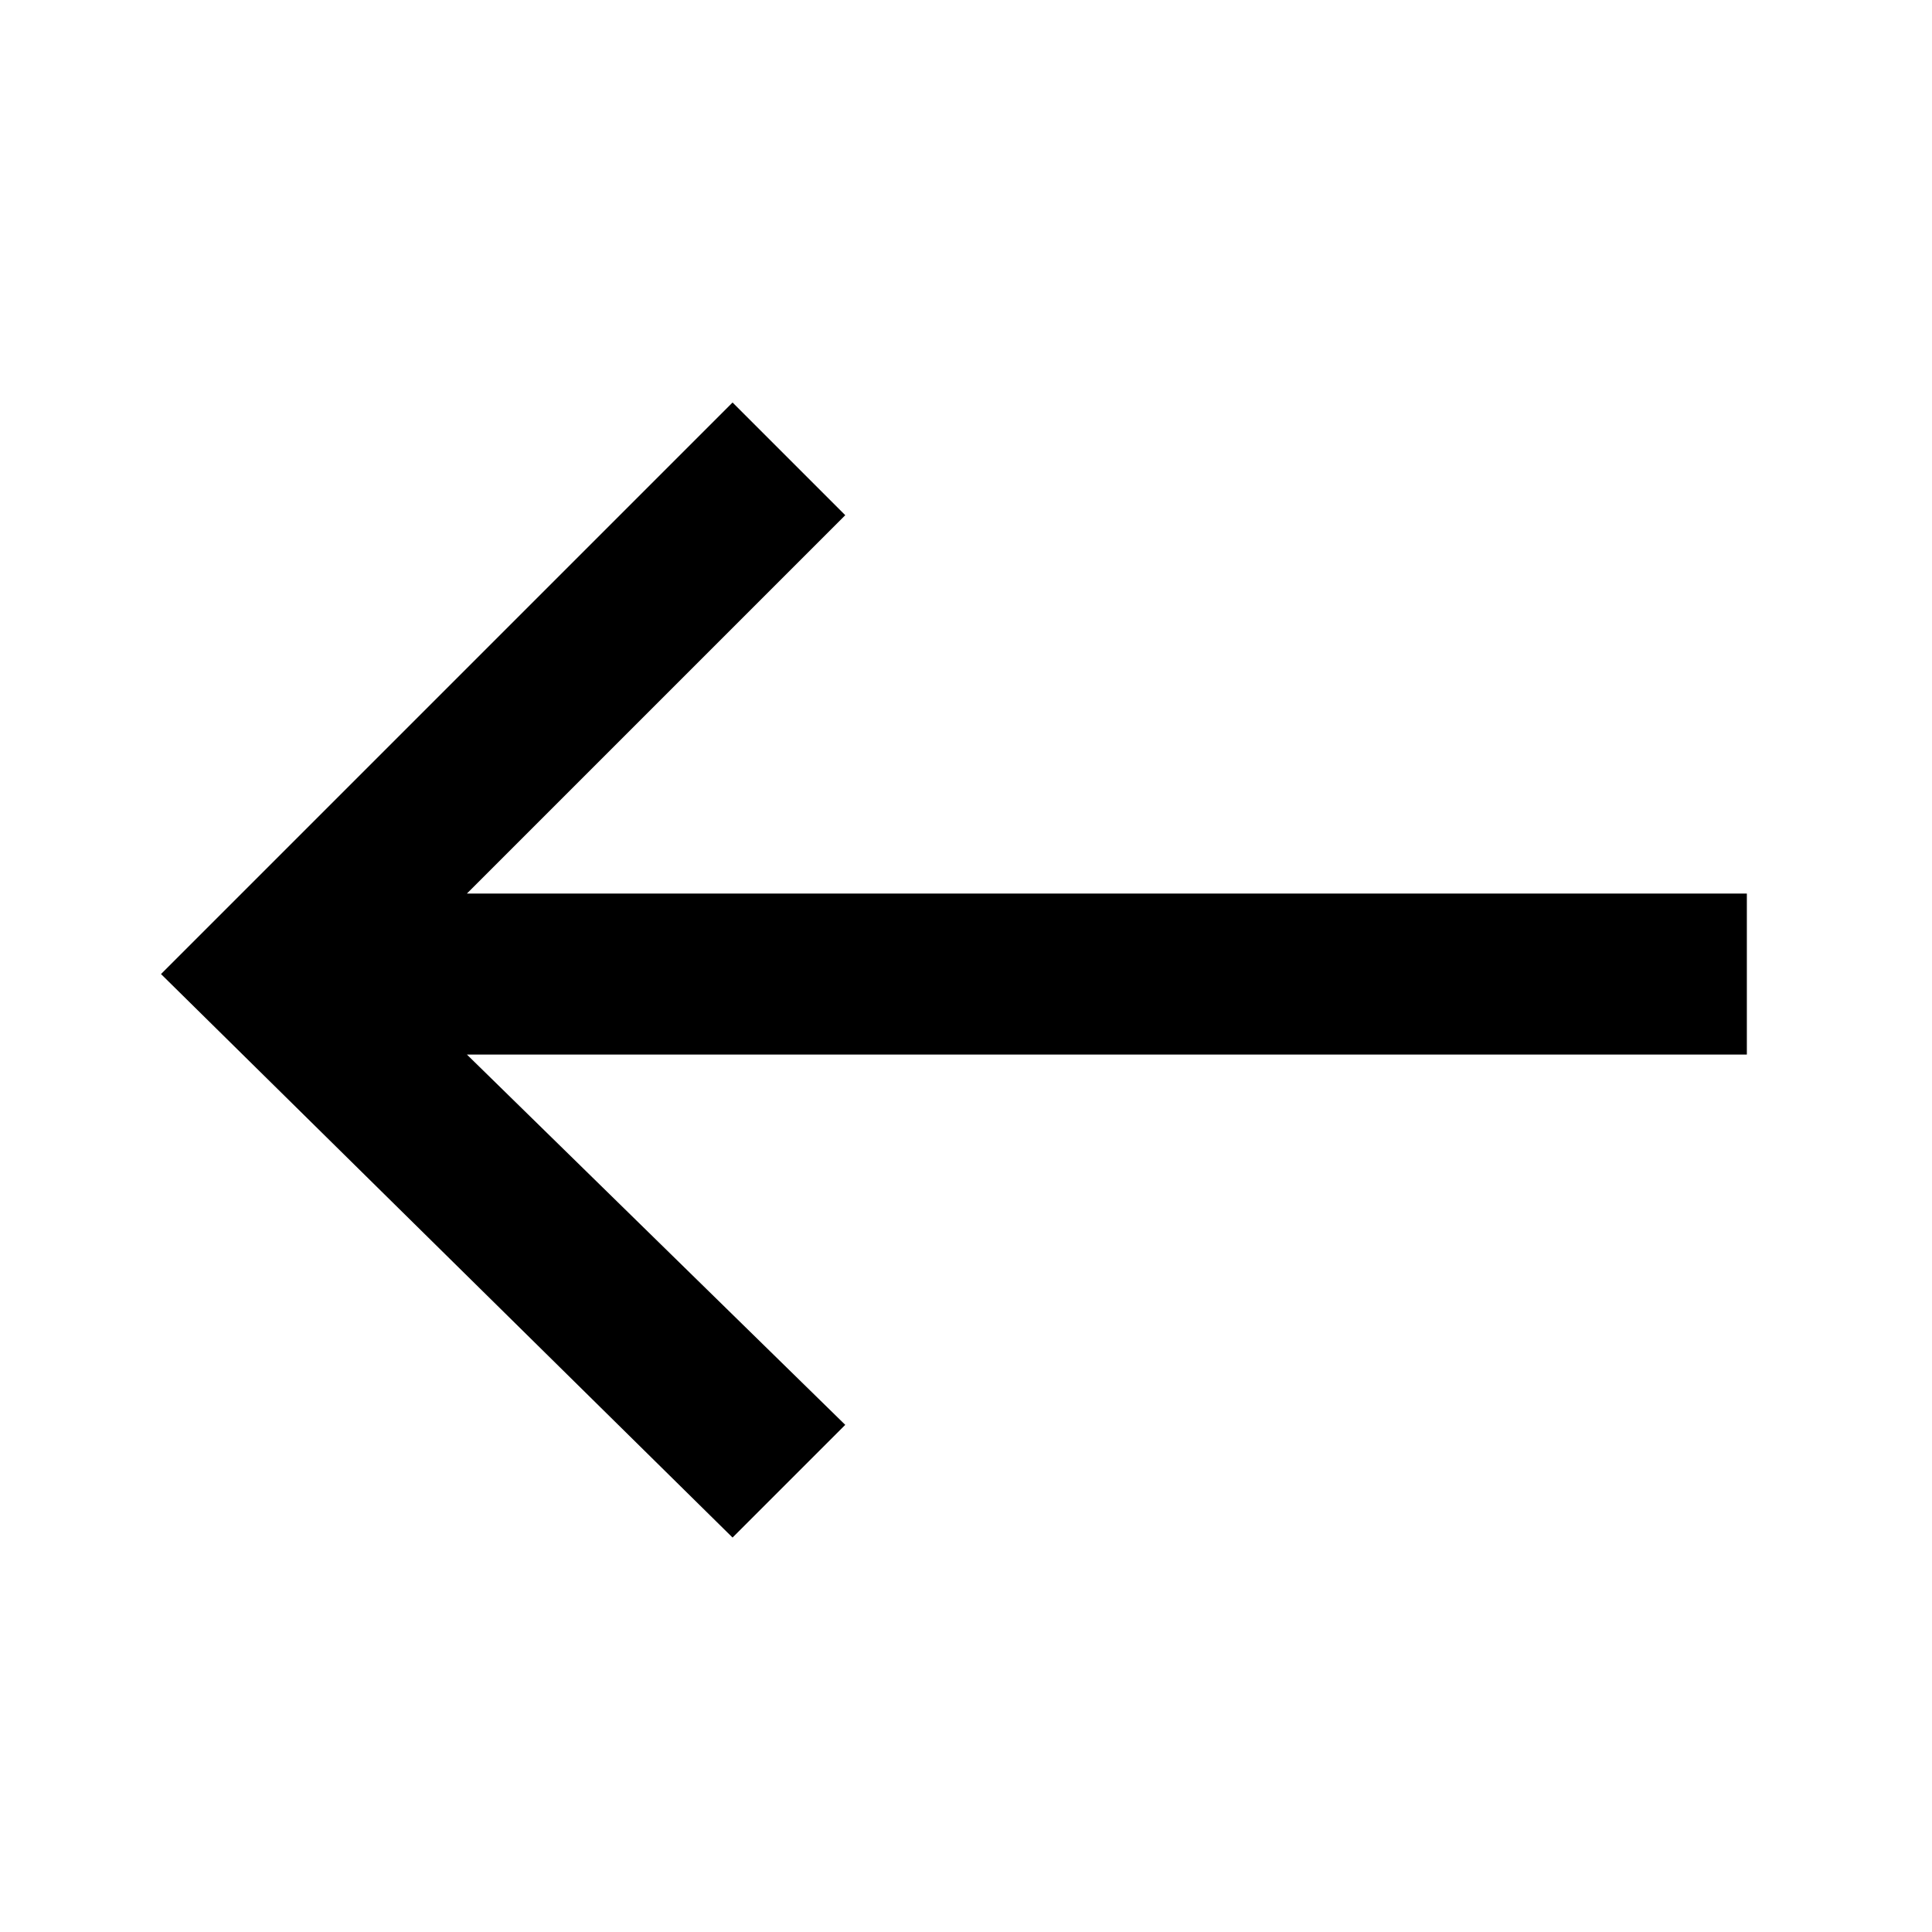
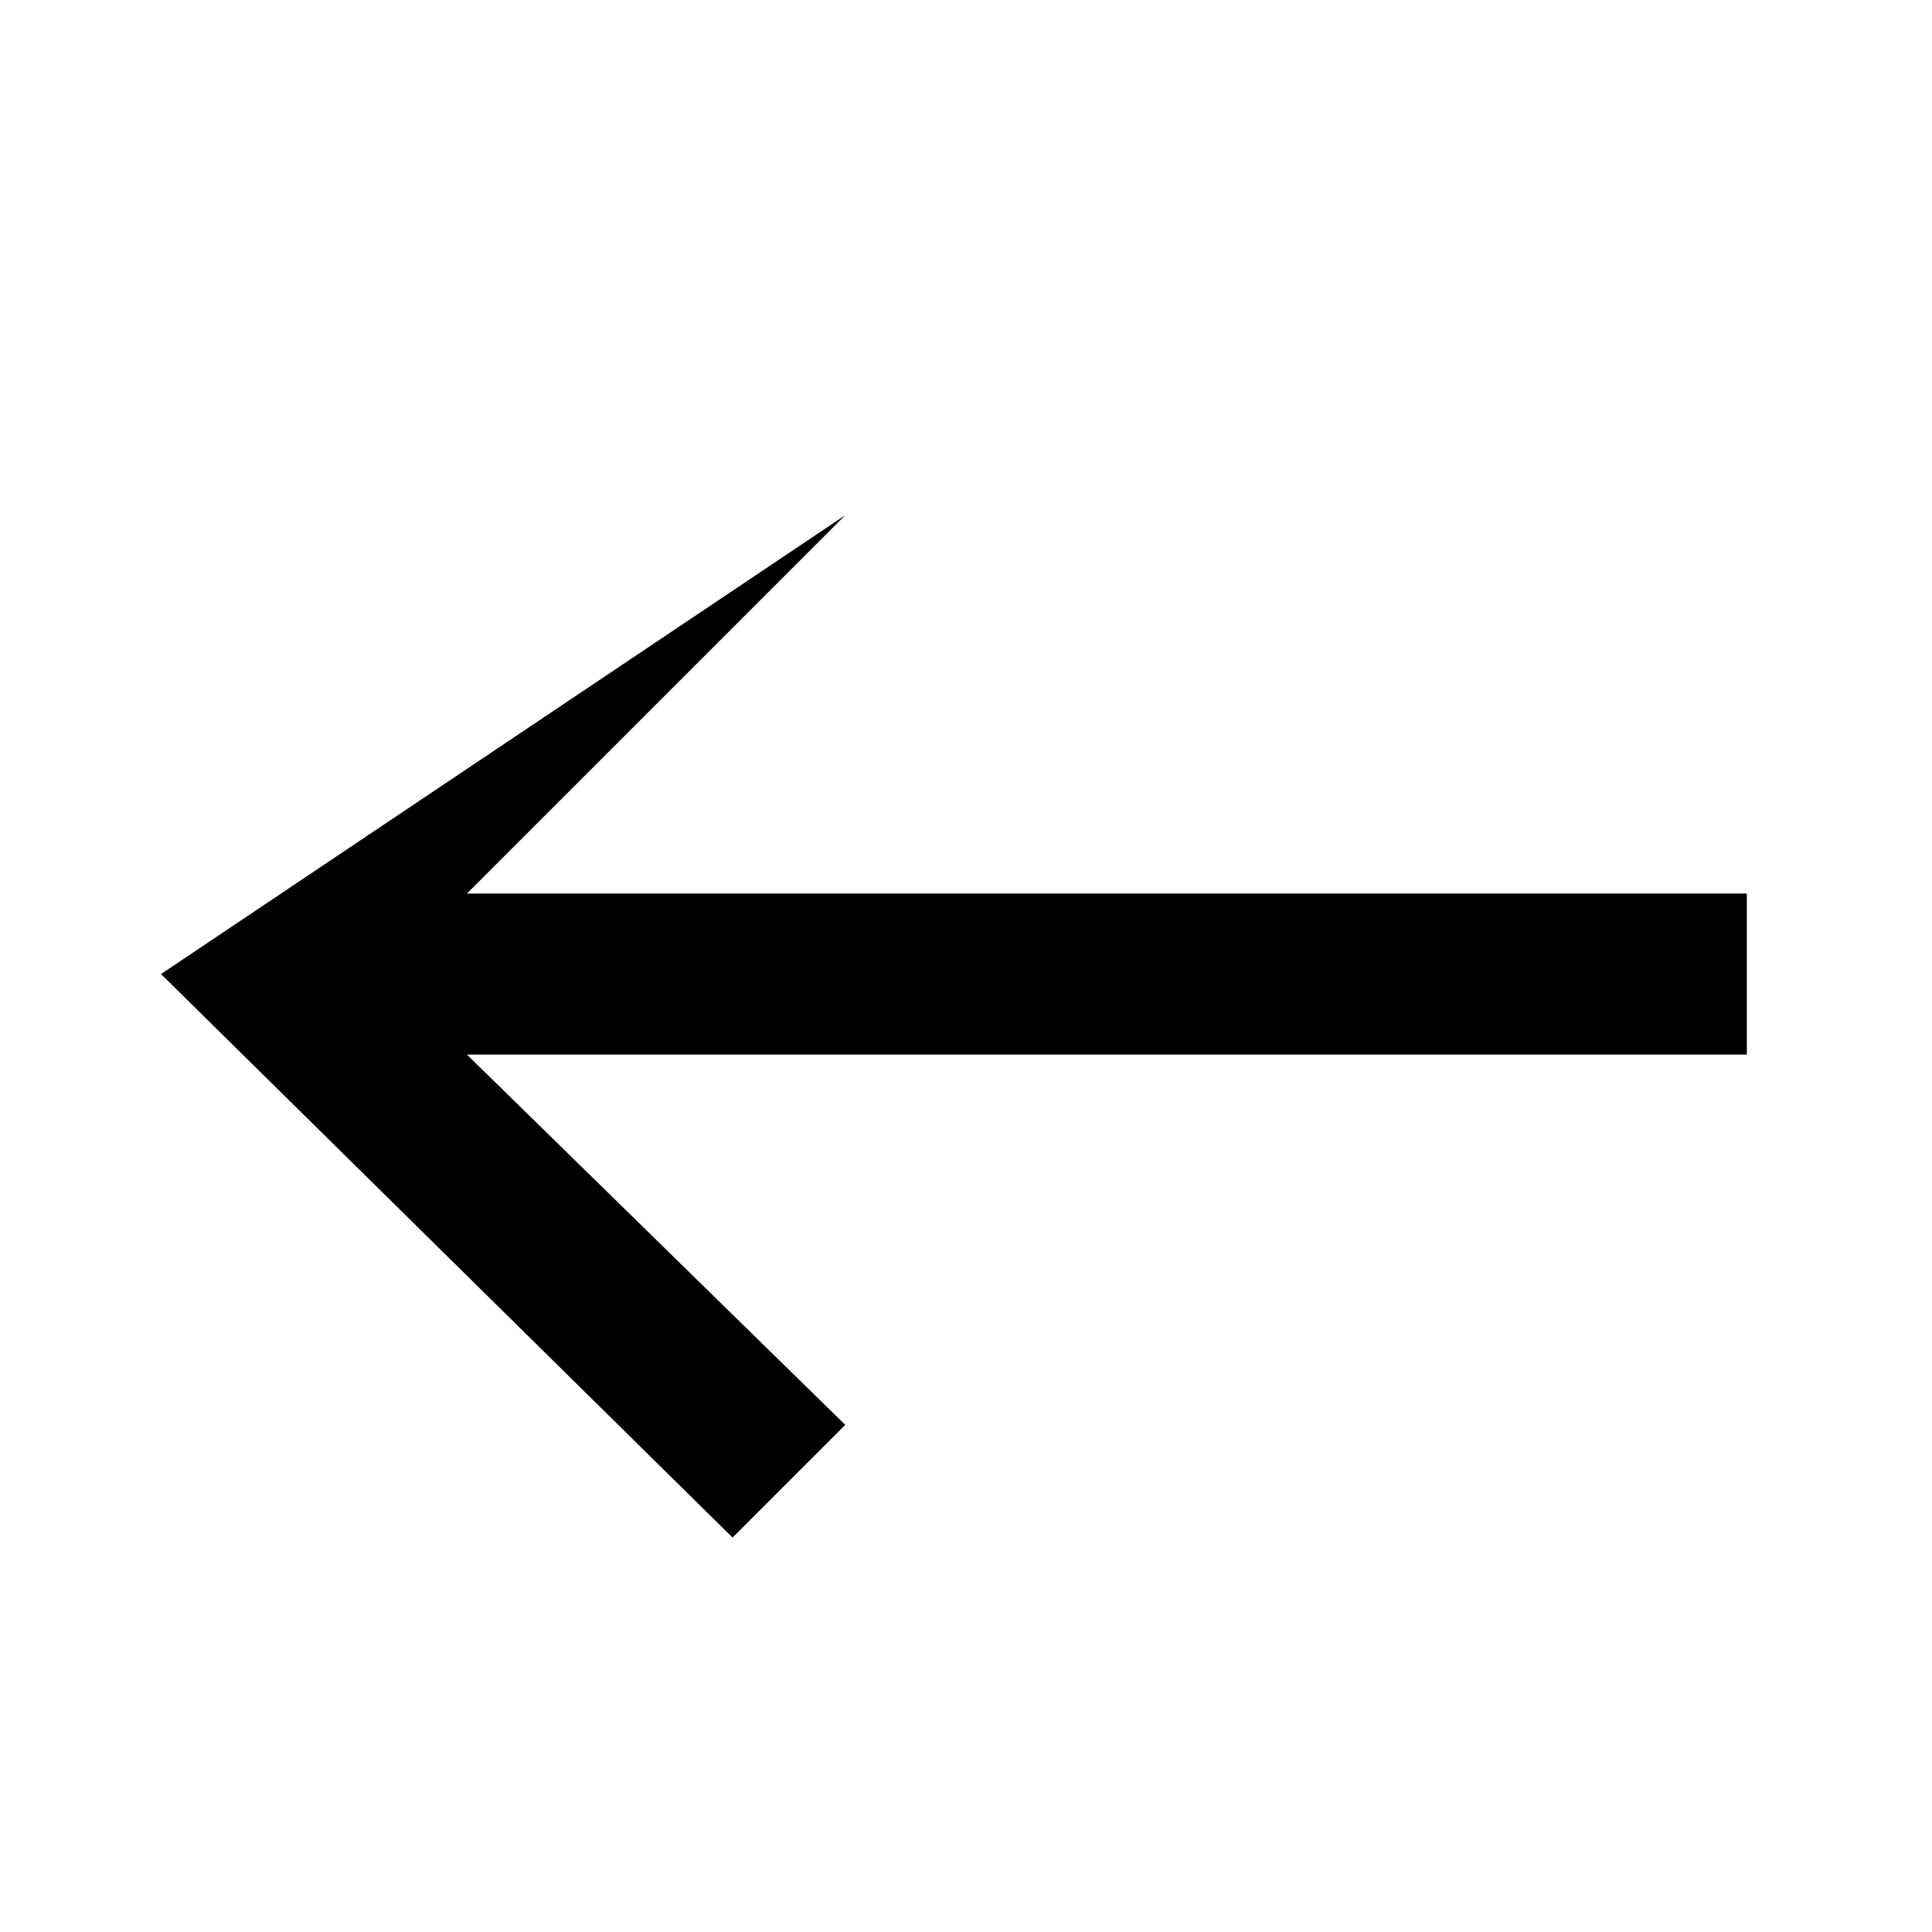
<svg xmlns="http://www.w3.org/2000/svg" width="24" height="24" viewBox="0 0 24 24" fill="none">
  <g id="Icon24/Arrow">
-     <path id="Arrow" fill-rule="evenodd" clip-rule="evenodd" d="M21.7 11.1L5.8 11.1L10.5 6.4L9.1 5L2 12.1L9.1 19.1L10.5 17.7L5.8 13.1L21.7 13.1V11.1Z" fill="black" />
+     <path id="Arrow" fill-rule="evenodd" clip-rule="evenodd" d="M21.7 11.1L5.8 11.1L10.5 6.4L2 12.1L9.1 19.1L10.5 17.7L5.8 13.1L21.7 13.1V11.1Z" fill="black" />
  </g>
</svg>